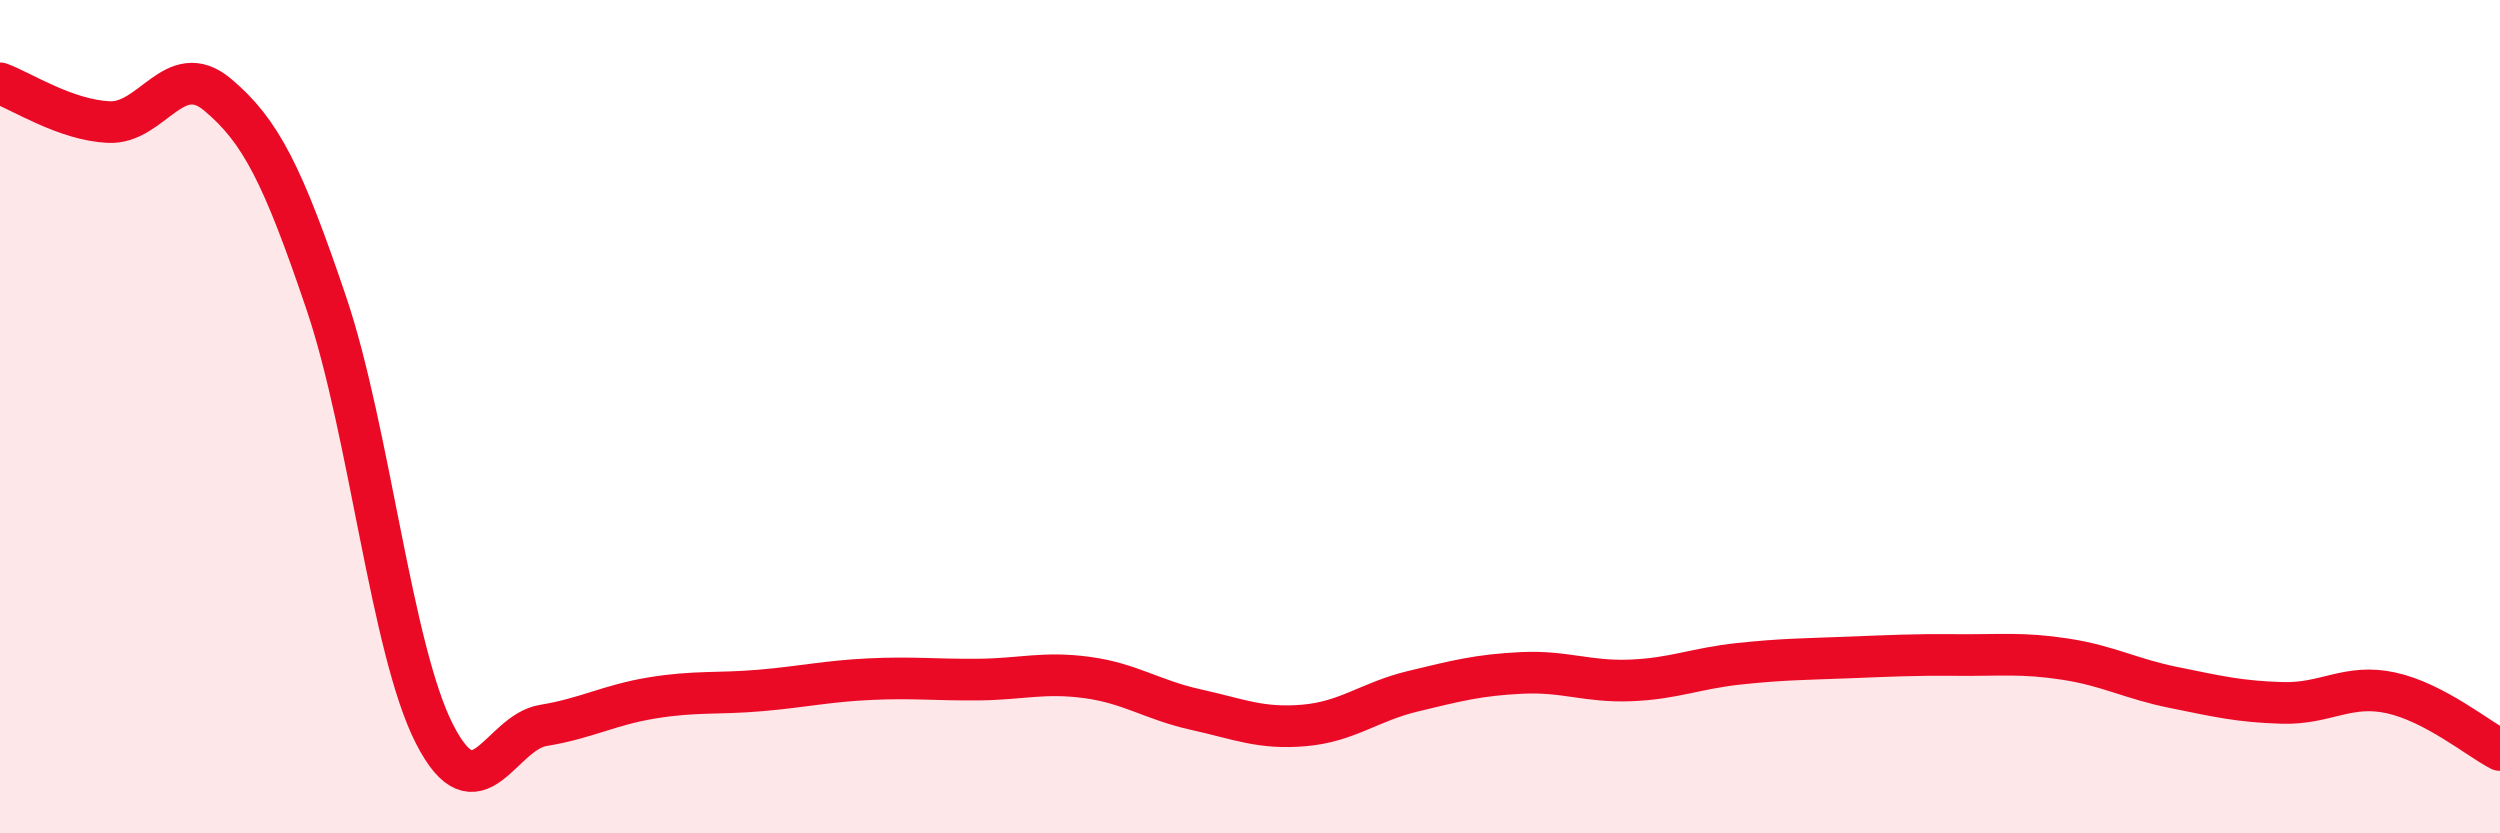
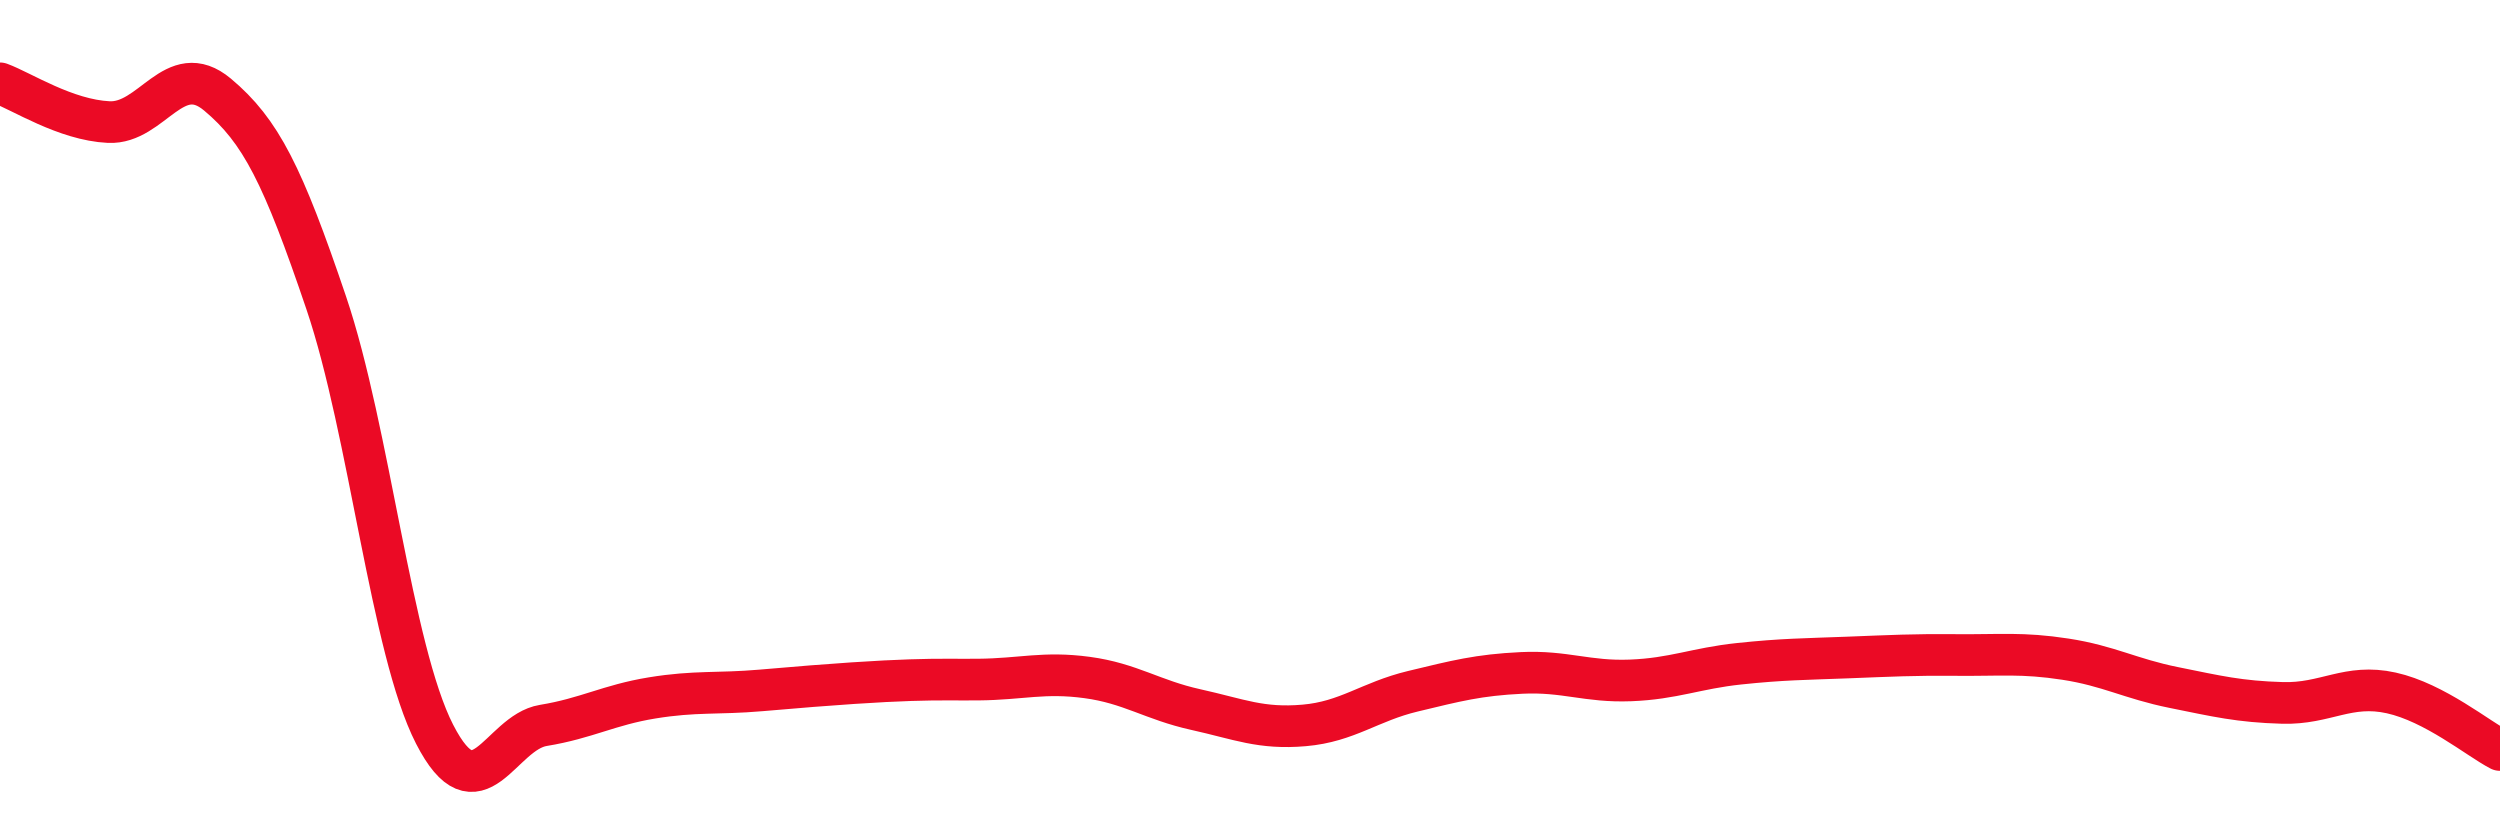
<svg xmlns="http://www.w3.org/2000/svg" width="60" height="20" viewBox="0 0 60 20">
-   <path d="M 0,2 C 0.52,2.19 1.57,2.88 2.61,2.93 C 3.65,2.98 4.18,1.4 5.22,2.27 C 6.26,3.14 6.79,4.2 7.83,7.27 C 8.87,10.34 9.39,15.59 10.43,17.62 C 11.47,19.65 12,17.58 13.04,17.41 C 14.08,17.24 14.61,16.92 15.65,16.75 C 16.69,16.58 17.22,16.66 18.26,16.57 C 19.3,16.48 19.83,16.35 20.87,16.3 C 21.91,16.25 22.44,16.32 23.48,16.31 C 24.52,16.3 25.05,16.12 26.09,16.26 C 27.13,16.4 27.66,16.8 28.7,17.03 C 29.74,17.26 30.26,17.5 31.3,17.41 C 32.34,17.32 32.87,16.84 33.91,16.59 C 34.95,16.34 35.48,16.2 36.52,16.15 C 37.56,16.1 38.09,16.37 39.13,16.33 C 40.17,16.29 40.7,16.04 41.74,15.93 C 42.78,15.82 43.31,15.82 44.35,15.78 C 45.39,15.74 45.92,15.71 46.96,15.72 C 48,15.73 48.53,15.66 49.57,15.82 C 50.61,15.98 51.13,16.29 52.17,16.5 C 53.21,16.71 53.74,16.84 54.78,16.87 C 55.82,16.9 56.35,16.4 57.39,16.63 C 58.43,16.86 59.48,17.73 60,18L60 20L0 20Z" fill="#EB0A25" opacity="0.1" stroke-linecap="round" stroke-linejoin="round" />
-   <path d="M 0,2 C 0.52,2.19 1.57,2.88 2.61,2.93 C 3.65,2.98 4.18,1.4 5.22,2.27 C 6.26,3.14 6.79,4.2 7.83,7.27 C 8.87,10.34 9.39,15.59 10.43,17.62 C 11.47,19.65 12,17.58 13.04,17.41 C 14.08,17.24 14.61,16.92 15.65,16.75 C 16.69,16.58 17.22,16.66 18.26,16.57 C 19.3,16.48 19.83,16.35 20.87,16.3 C 21.91,16.25 22.44,16.32 23.48,16.31 C 24.52,16.3 25.05,16.12 26.09,16.26 C 27.13,16.4 27.66,16.8 28.7,17.03 C 29.74,17.26 30.26,17.5 31.3,17.41 C 32.34,17.32 32.87,16.84 33.91,16.59 C 34.95,16.34 35.48,16.2 36.52,16.15 C 37.56,16.1 38.09,16.37 39.13,16.33 C 40.17,16.29 40.7,16.04 41.74,15.93 C 42.78,15.82 43.31,15.82 44.35,15.78 C 45.39,15.74 45.92,15.71 46.96,15.72 C 48,15.73 48.53,15.66 49.57,15.82 C 50.61,15.98 51.13,16.29 52.17,16.5 C 53.21,16.71 53.74,16.84 54.78,16.87 C 55.82,16.9 56.35,16.4 57.39,16.63 C 58.43,16.86 59.48,17.73 60,18" stroke="#EB0A25" stroke-width="1" fill="none" stroke-linecap="round" stroke-linejoin="round" />
+   <path d="M 0,2 C 0.52,2.19 1.57,2.88 2.61,2.93 C 3.65,2.98 4.18,1.4 5.22,2.27 C 6.26,3.14 6.79,4.2 7.83,7.27 C 8.87,10.34 9.39,15.59 10.43,17.62 C 11.47,19.65 12,17.58 13.04,17.41 C 14.08,17.24 14.61,16.92 15.65,16.75 C 16.69,16.58 17.22,16.66 18.26,16.57 C 21.91,16.25 22.44,16.32 23.48,16.31 C 24.52,16.3 25.05,16.12 26.09,16.26 C 27.13,16.4 27.66,16.8 28.7,17.03 C 29.74,17.26 30.26,17.5 31.3,17.41 C 32.34,17.32 32.87,16.84 33.91,16.59 C 34.95,16.34 35.48,16.2 36.52,16.15 C 37.56,16.1 38.09,16.37 39.13,16.33 C 40.17,16.29 40.7,16.04 41.74,15.93 C 42.78,15.82 43.31,15.82 44.35,15.78 C 45.39,15.74 45.92,15.71 46.96,15.72 C 48,15.73 48.53,15.66 49.57,15.82 C 50.61,15.98 51.13,16.29 52.17,16.5 C 53.21,16.71 53.74,16.84 54.78,16.87 C 55.82,16.9 56.35,16.4 57.39,16.63 C 58.43,16.86 59.48,17.73 60,18" stroke="#EB0A25" stroke-width="1" fill="none" stroke-linecap="round" stroke-linejoin="round" />
</svg>